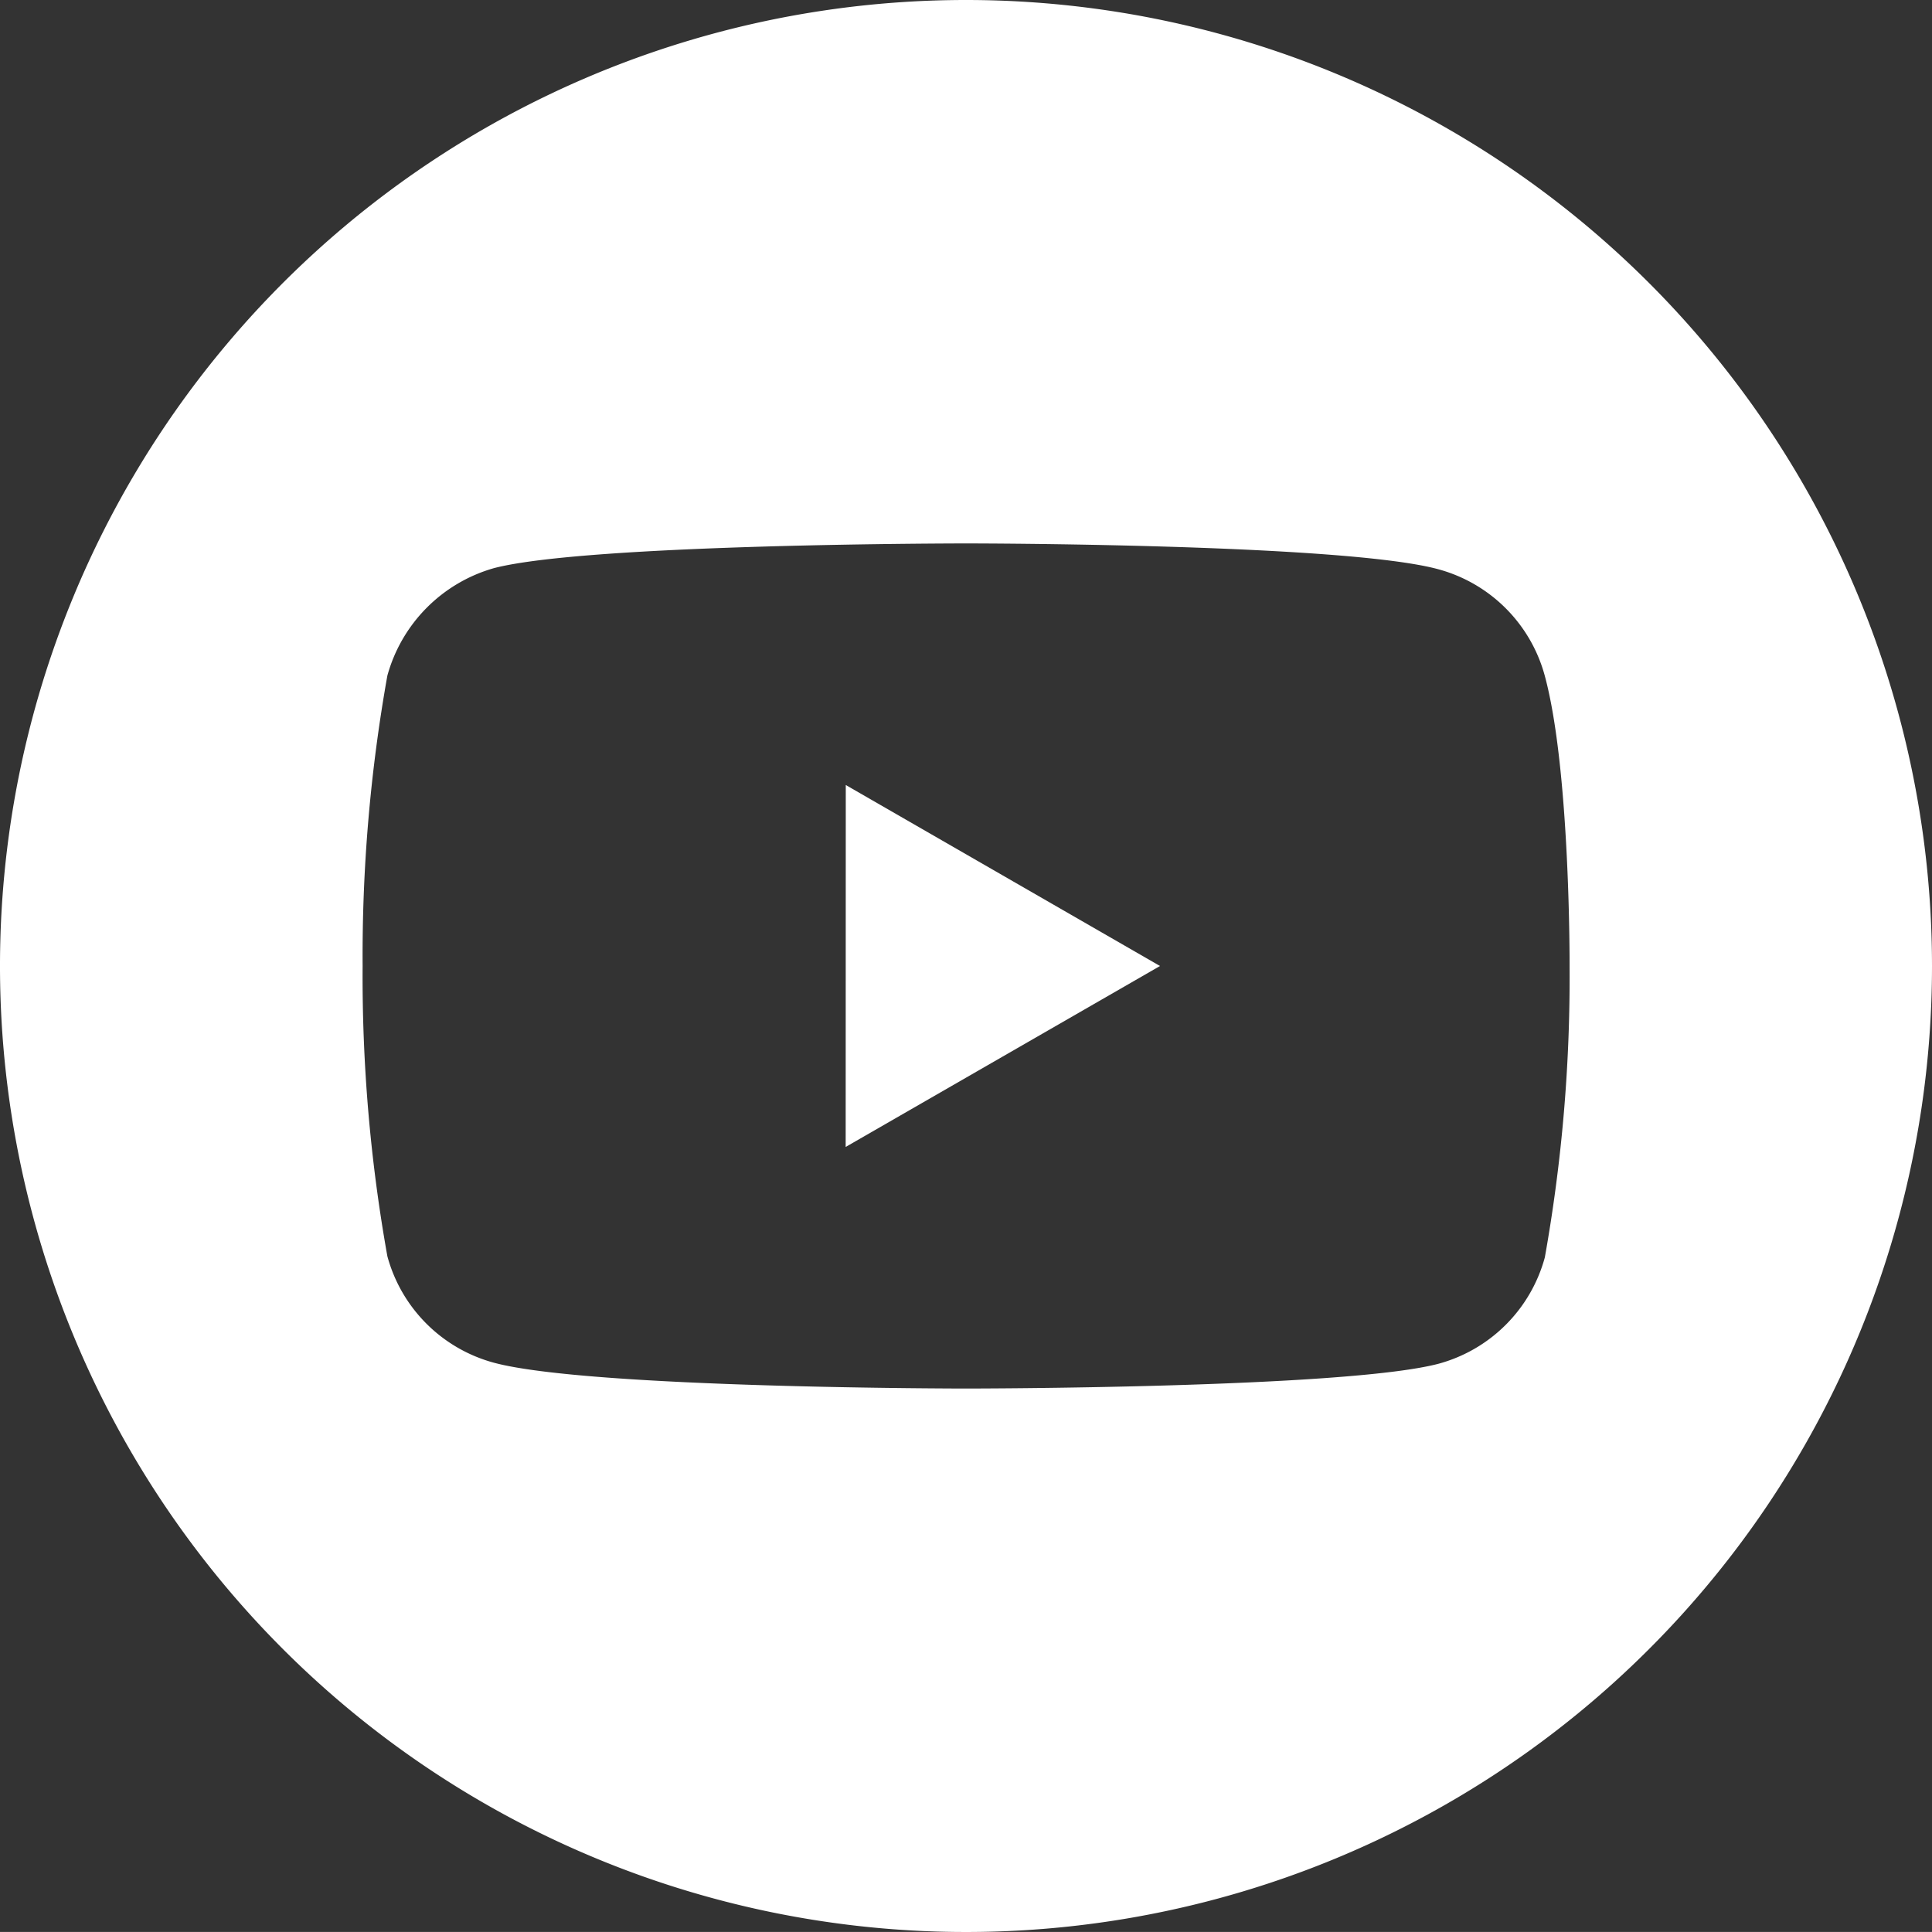
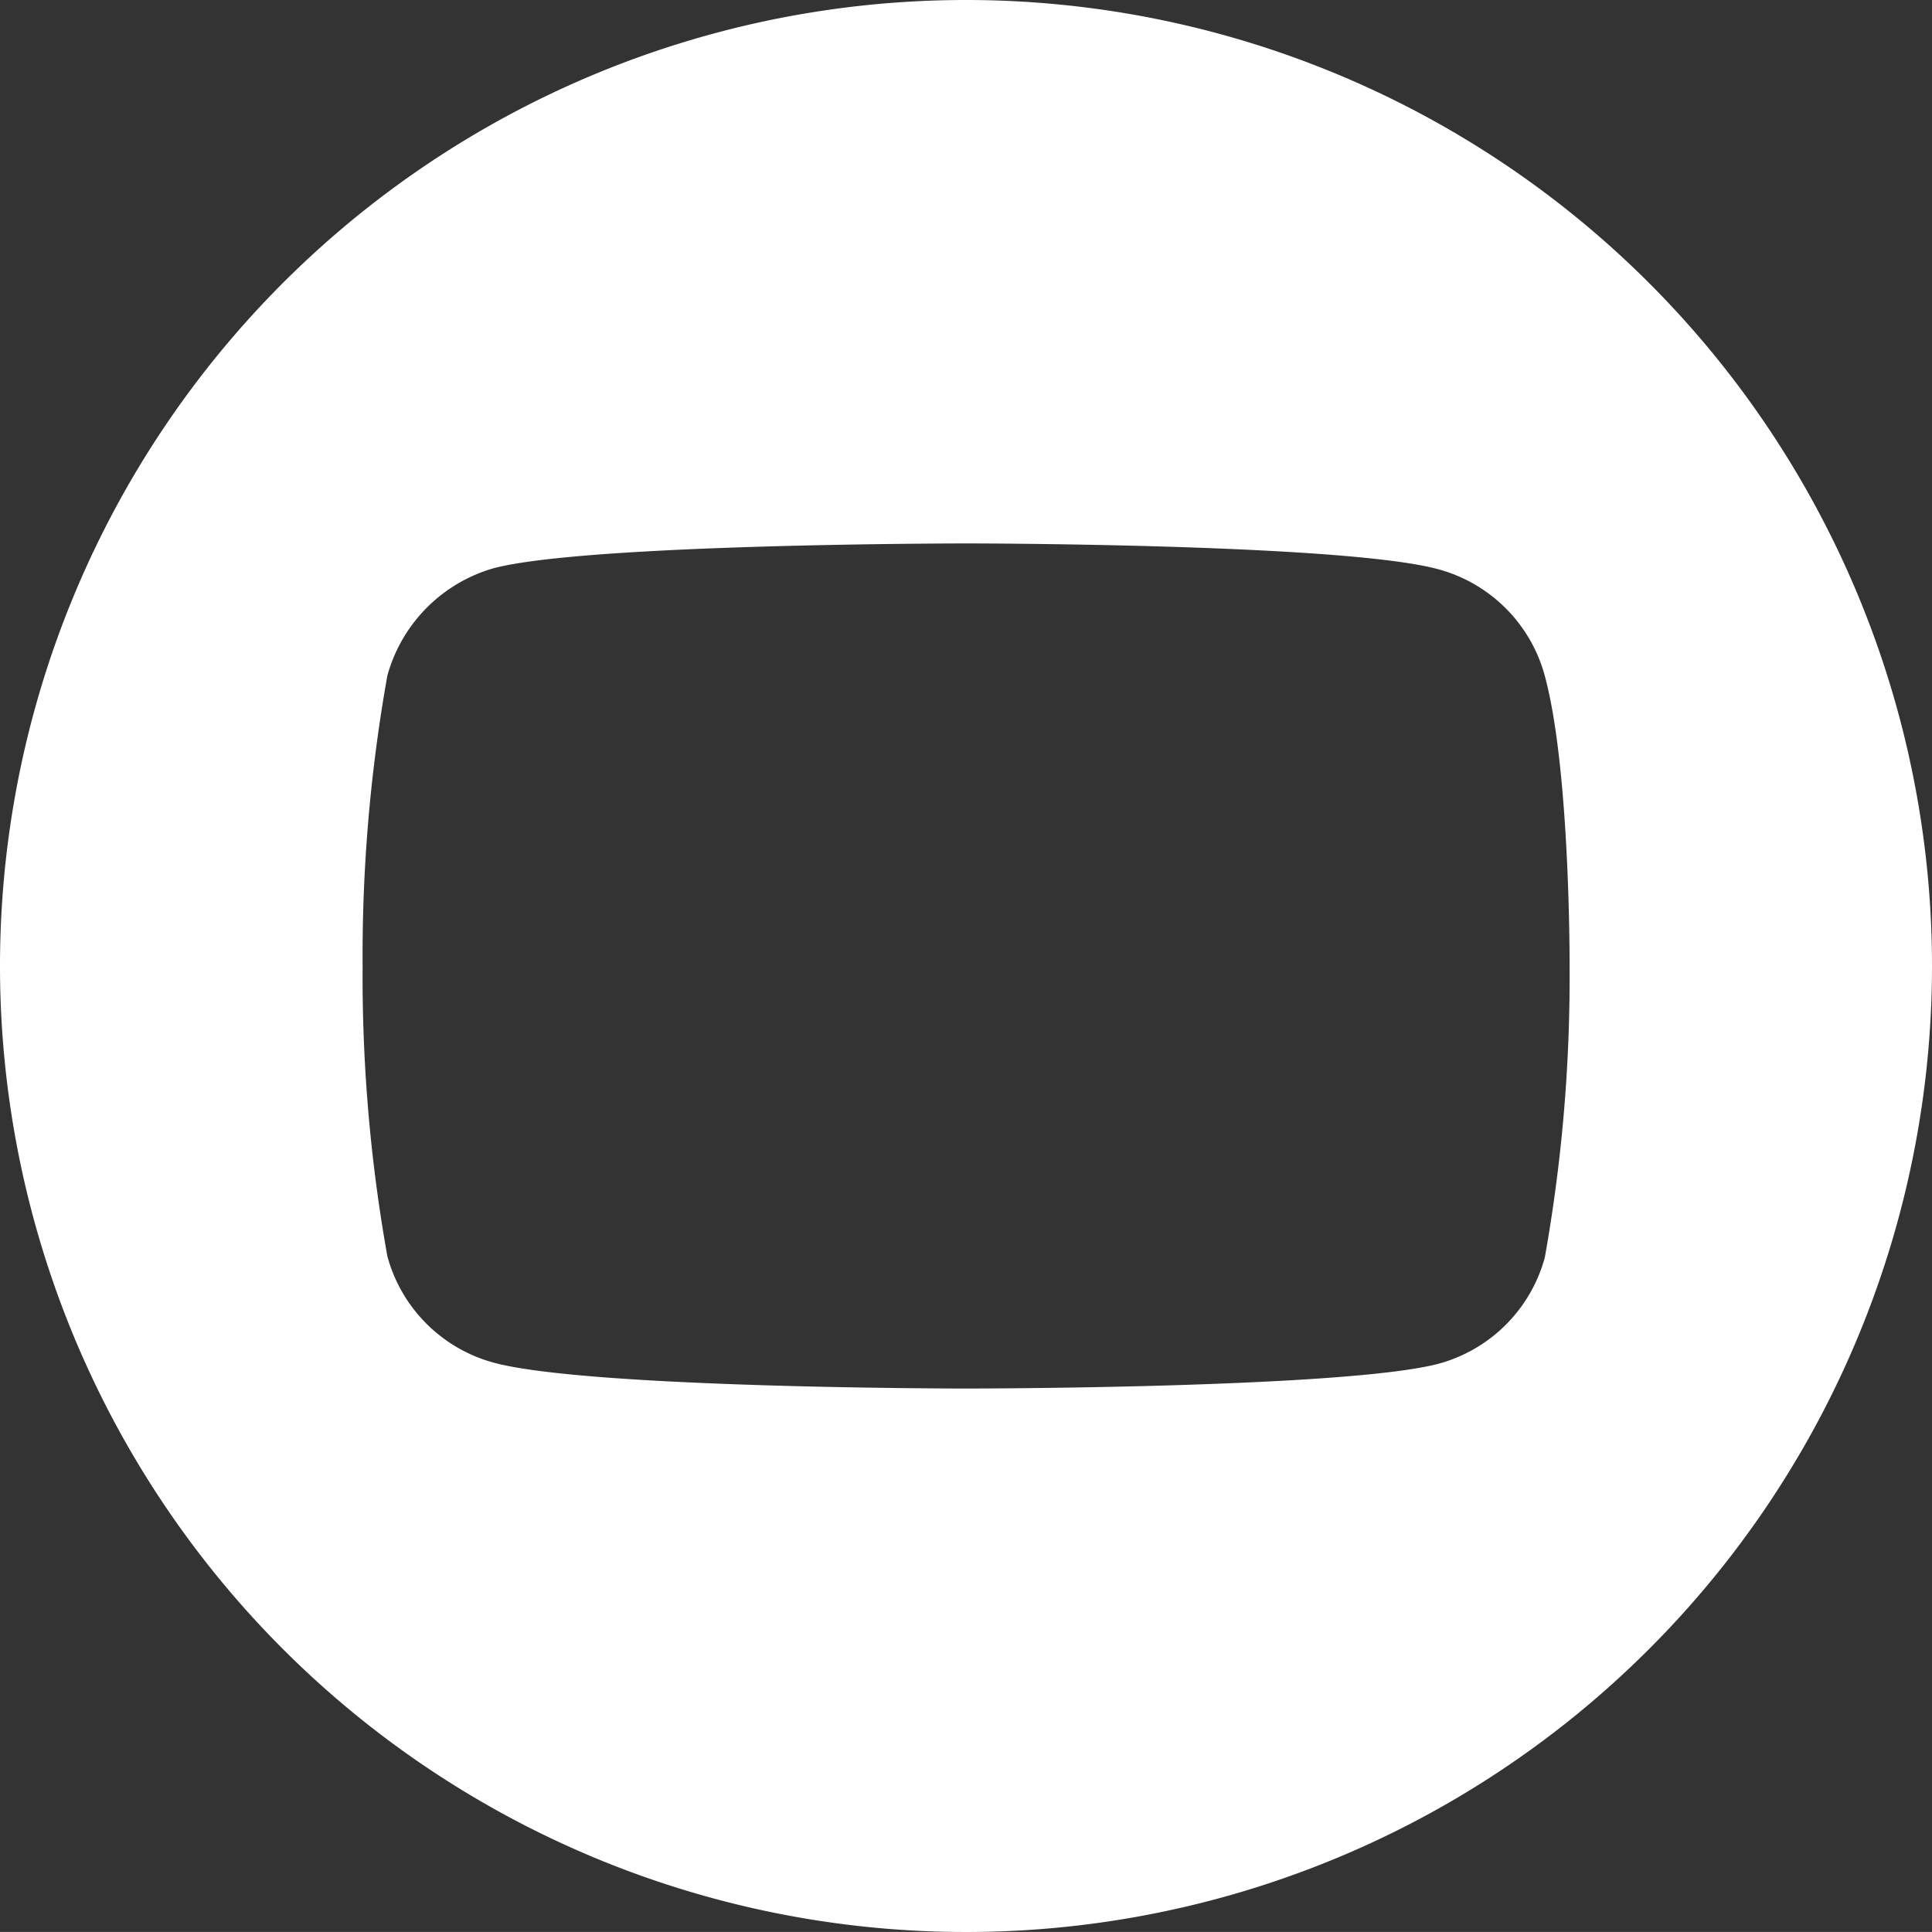
<svg xmlns="http://www.w3.org/2000/svg" id="youtube" width="54.622" height="54.621" viewBox="0 0 54.622 54.621">
  <rect x="0" y="0" width="54.622" height="54.621" fill="#333333" stroke="none" />
-   <path id="Trazado_1313" data-name="Trazado 1313" d="M224.113,218.272,233,213.156l-8.884-5.117Zm0,0" transform="translate(-200.204 -185.845)" fill="#fff" />
  <path id="Trazado_1314" data-name="Trazado 1314" d="M27.311,0A27.311,27.311,0,1,0,54.622,27.311,27.314,27.314,0,0,0,27.311,0ZM44.376,27.339a45.076,45.076,0,0,1-.7,8.21,4.276,4.276,0,0,1-3.008,3.008c-2.671.7-13.354.7-13.354.7s-10.655,0-13.354-.731a4.277,4.277,0,0,1-3.008-3.008,44.878,44.878,0,0,1-.7-8.209,45.046,45.046,0,0,1,.7-8.209,4.363,4.363,0,0,1,3.008-3.036c2.671-.7,13.354-.7,13.354-.7s10.683,0,13.354.731A4.277,4.277,0,0,1,43.673,19.1C44.4,21.772,44.376,27.339,44.376,27.339Zm0,0" fill="#fff" />
</svg>